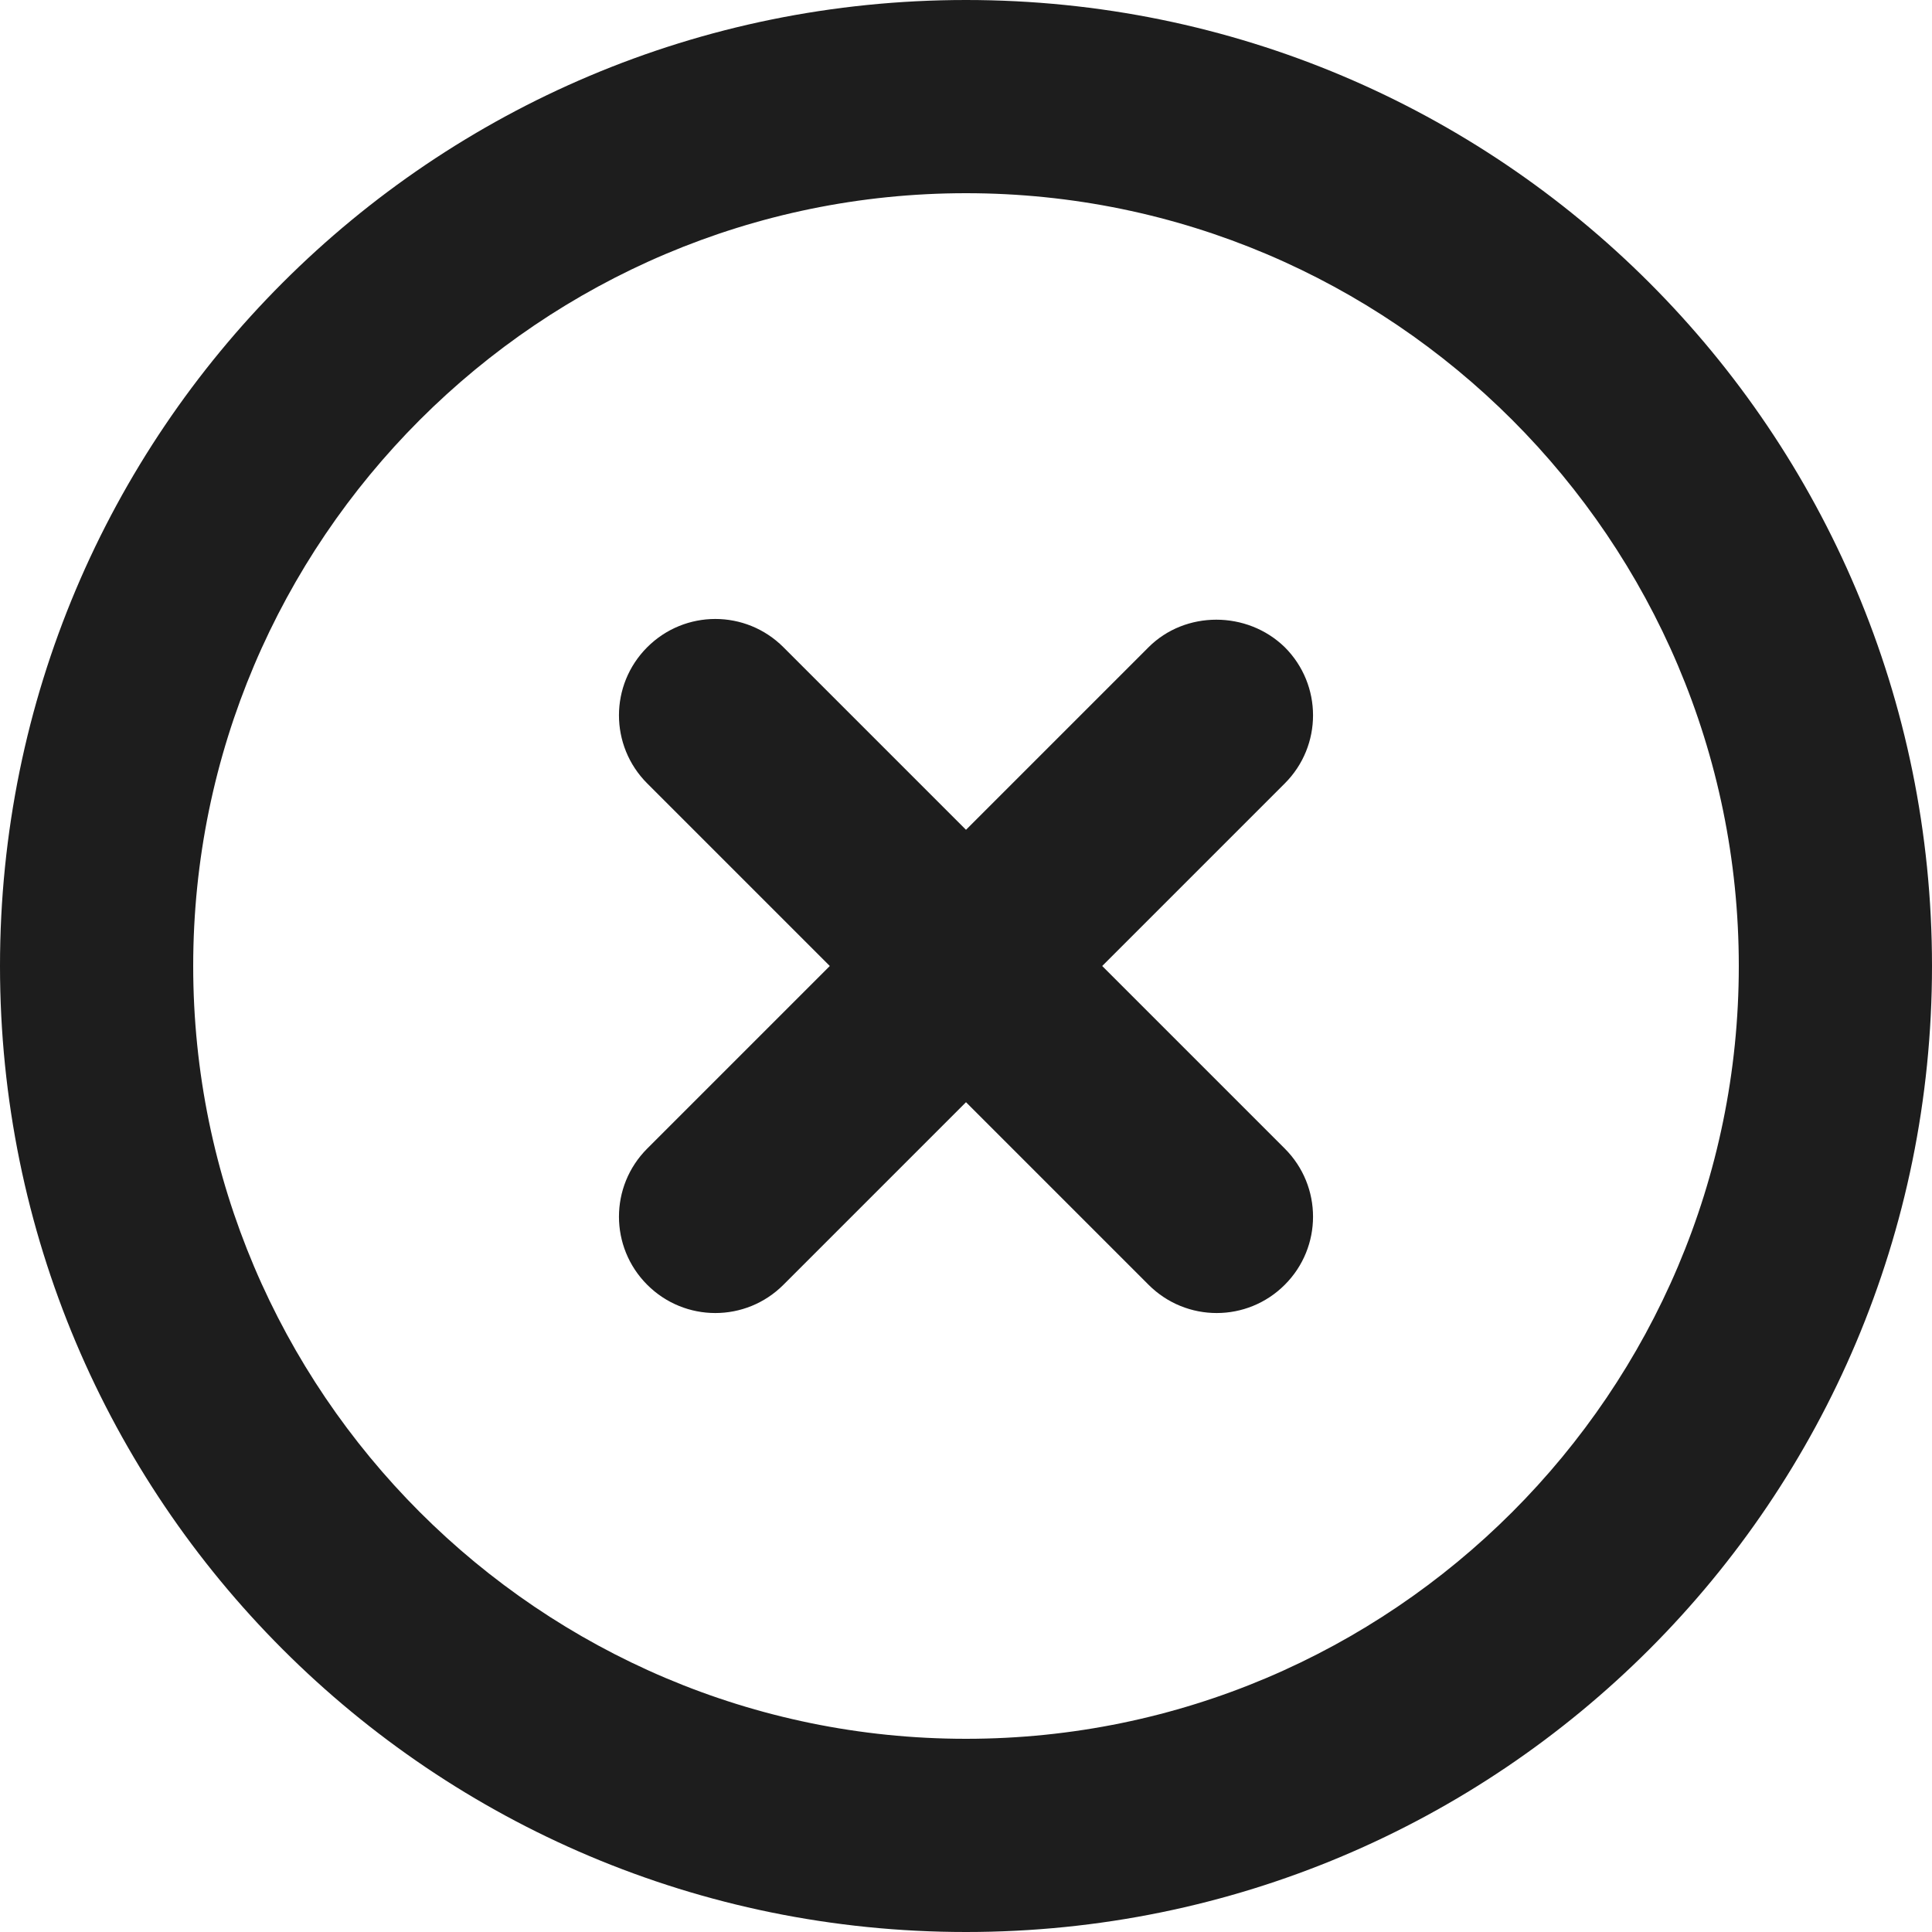
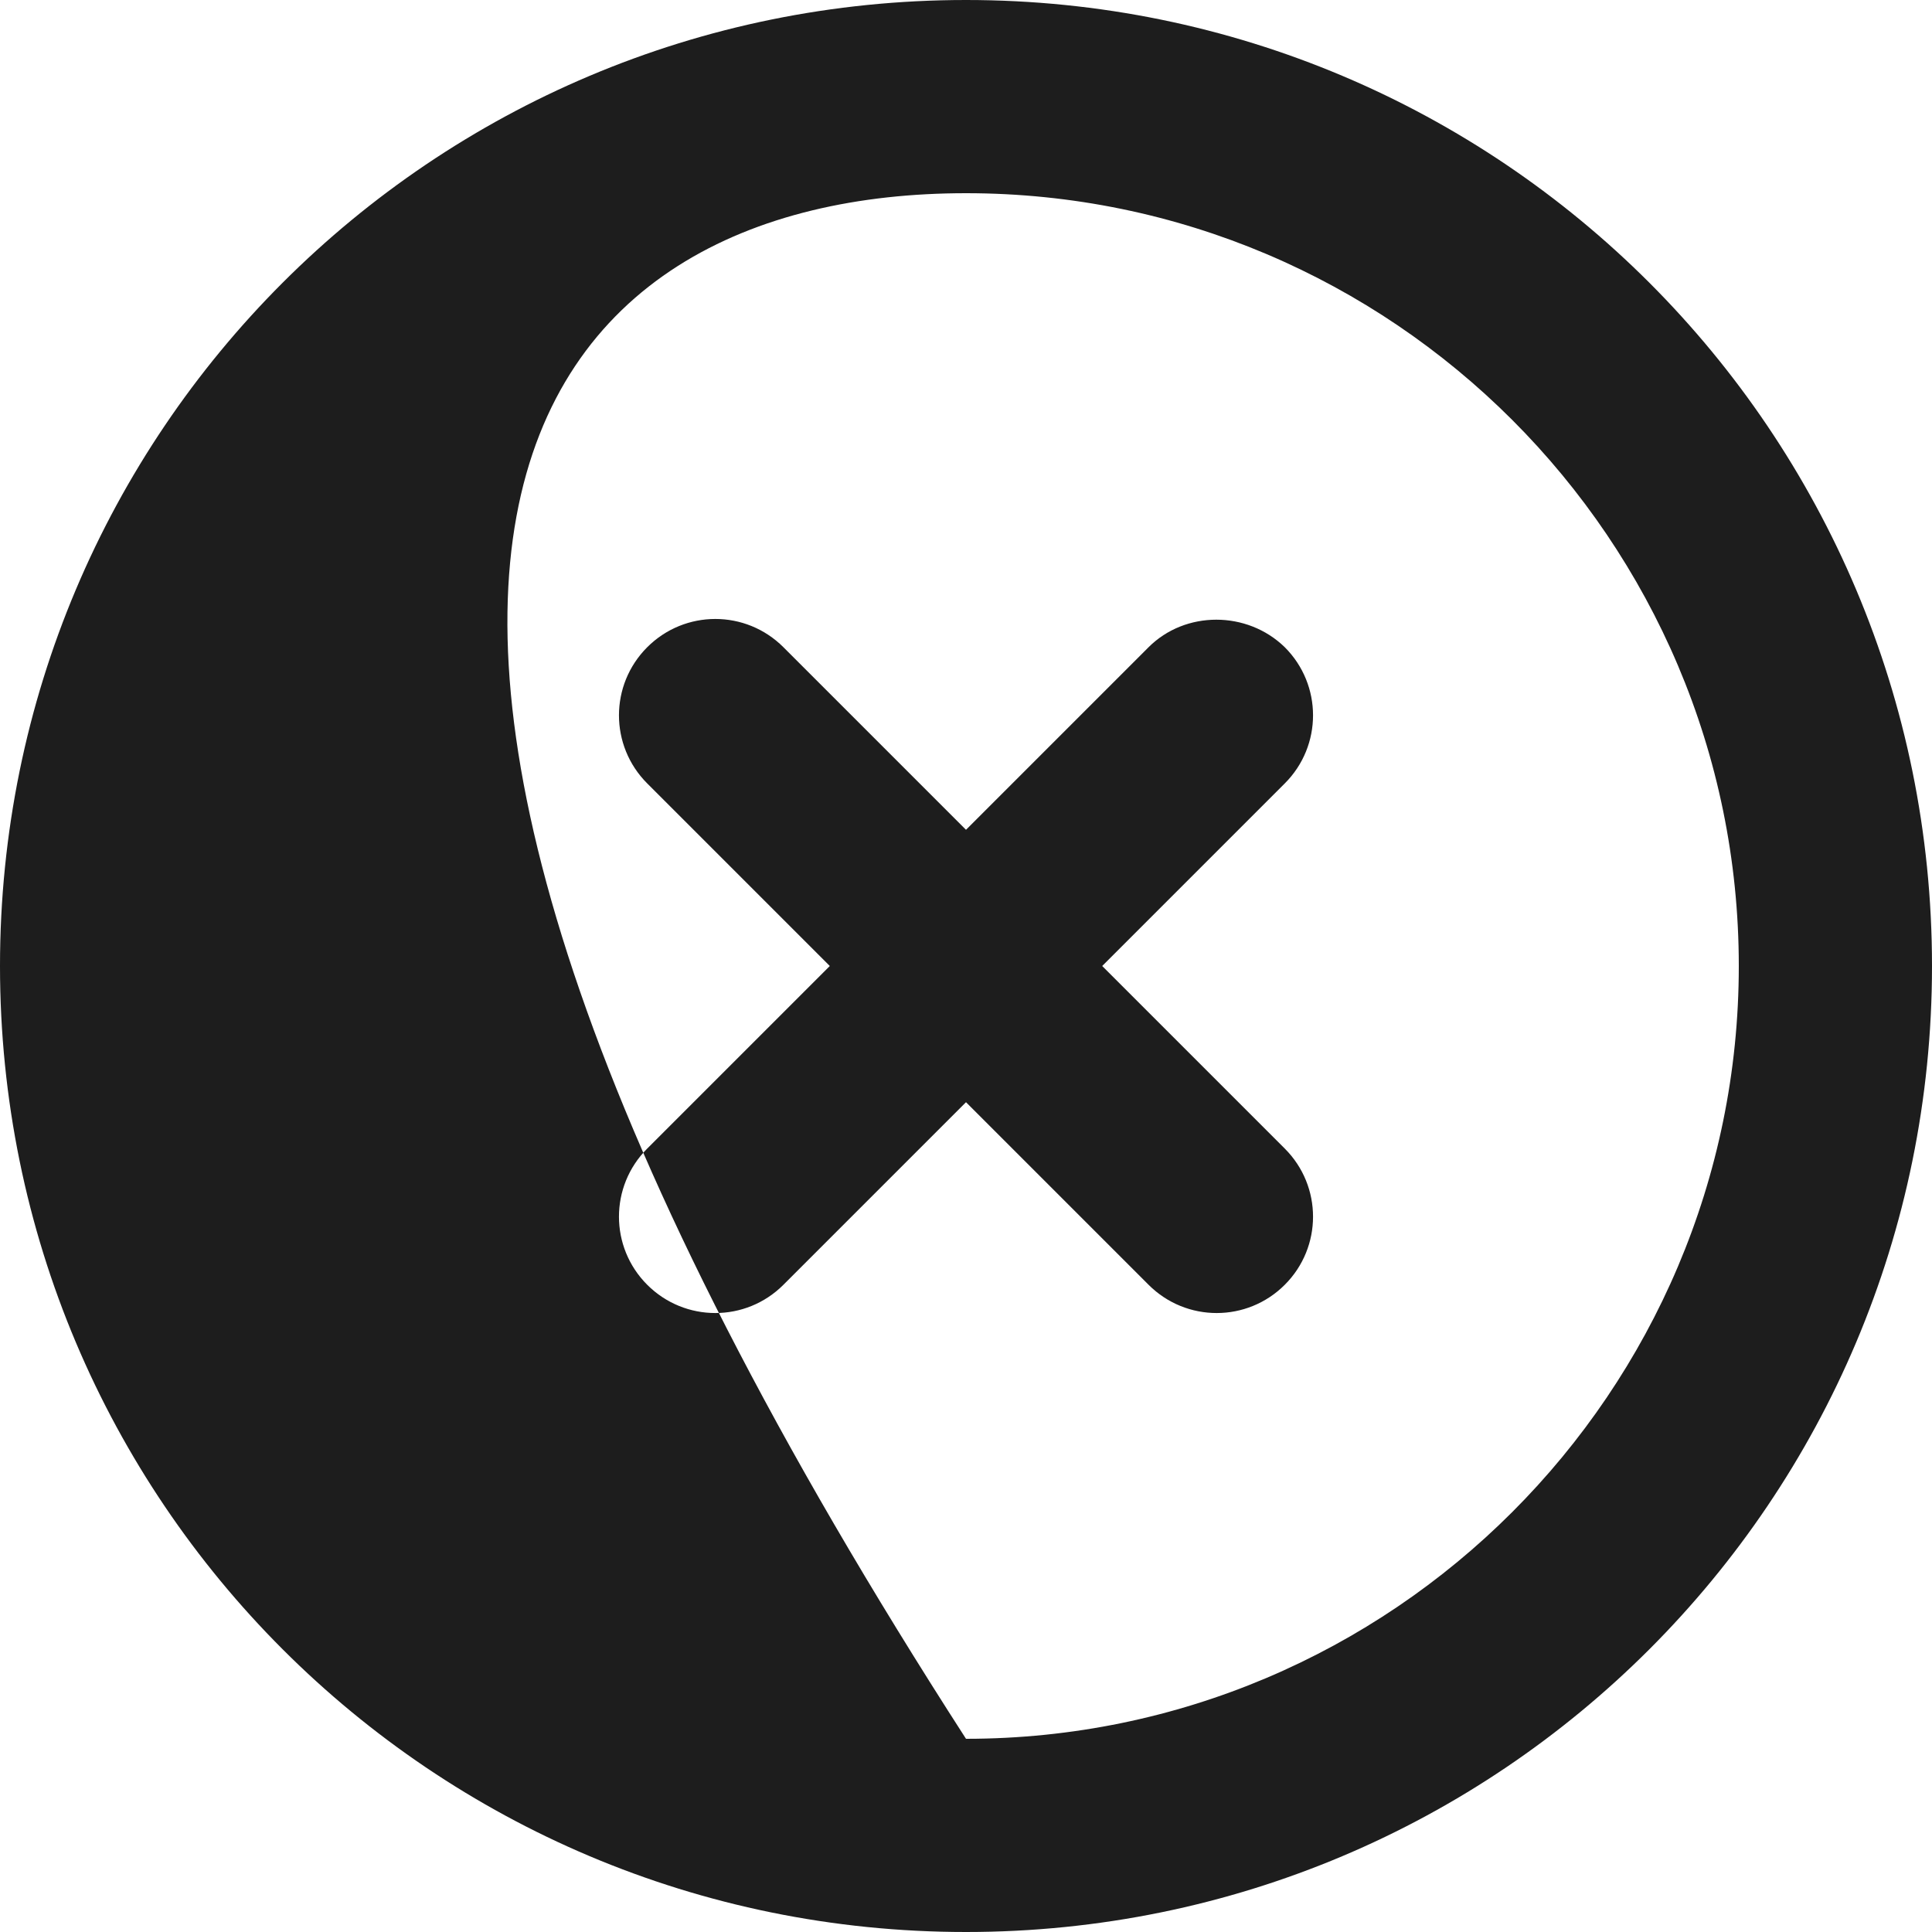
<svg xmlns="http://www.w3.org/2000/svg" width="20px" height="20px" viewBox="0 0 20 20" version="1.1">
  <title>highlight_off</title>
  <desc>Created with Sketch.</desc>
  <g id="Icons" stroke="none" stroke-width="1" fill="none" fill-rule="evenodd">
    <g id="Rounded" transform="translate(-476, -288)">
      <g id="Action" transform="translate(100, 100)">
        <g id="-Round-/-Action-/-highlight_off" transform="translate(374, 186)">
          <g>
-             <polygon id="Path" points="0 0 24 0 24 24 0 24" />
-             <path d="M13.89,8.7 L12,10.59 L10.11,8.7 C9.72,8.31 9.09,8.31 8.7,8.7 C8.31,9.09 8.31,9.72 8.7,10.11 L10.59,12 L8.7,13.89 C8.31,14.28 8.31,14.91 8.7,15.3 C9.09,15.69 9.72,15.69 10.11,15.3 L12,13.41 L13.89,15.3 C14.28,15.69 14.91,15.69 15.3,15.3 C15.69,14.91 15.69,14.28 15.3,13.89 L13.41,12 L15.3,10.11 C15.69,9.72 15.69,9.09 15.3,8.7 C14.91,8.32 14.27,8.32 13.89,8.7 Z M12,2 C6.47,2 2,6.47 2,12 C2,17.53 6.47,22 12,22 C17.53,22 22,17.53 22,12 C22,6.47 17.53,2 12,2 Z M12,20 C7.59,20 4,16.41 4,12 C4,7.59 7.59,4 12,4 C16.41,4 20,7.59 20,12 C20,16.41 16.41,20 12,20 Z" id="🔹Icon-Color" fill="#1D1D1D" />
+             <path d="M13.89,8.7 L12,10.59 L10.11,8.7 C9.72,8.31 9.09,8.31 8.7,8.7 C8.31,9.09 8.31,9.72 8.7,10.11 L10.59,12 L8.7,13.89 C8.31,14.28 8.31,14.91 8.7,15.3 C9.09,15.69 9.72,15.69 10.11,15.3 L12,13.41 L13.89,15.3 C14.28,15.69 14.91,15.69 15.3,15.3 C15.69,14.91 15.69,14.28 15.3,13.89 L13.41,12 L15.3,10.11 C15.69,9.72 15.69,9.09 15.3,8.7 C14.91,8.32 14.27,8.32 13.89,8.7 Z M12,2 C6.47,2 2,6.47 2,12 C2,17.53 6.47,22 12,22 C17.53,22 22,17.53 22,12 C22,6.47 17.53,2 12,2 Z M12,20 C4,7.59 7.59,4 12,4 C16.41,4 20,7.59 20,12 C20,16.41 16.41,20 12,20 Z" id="🔹Icon-Color" fill="#1D1D1D" />
          </g>
        </g>
      </g>
    </g>
  </g>
</svg>